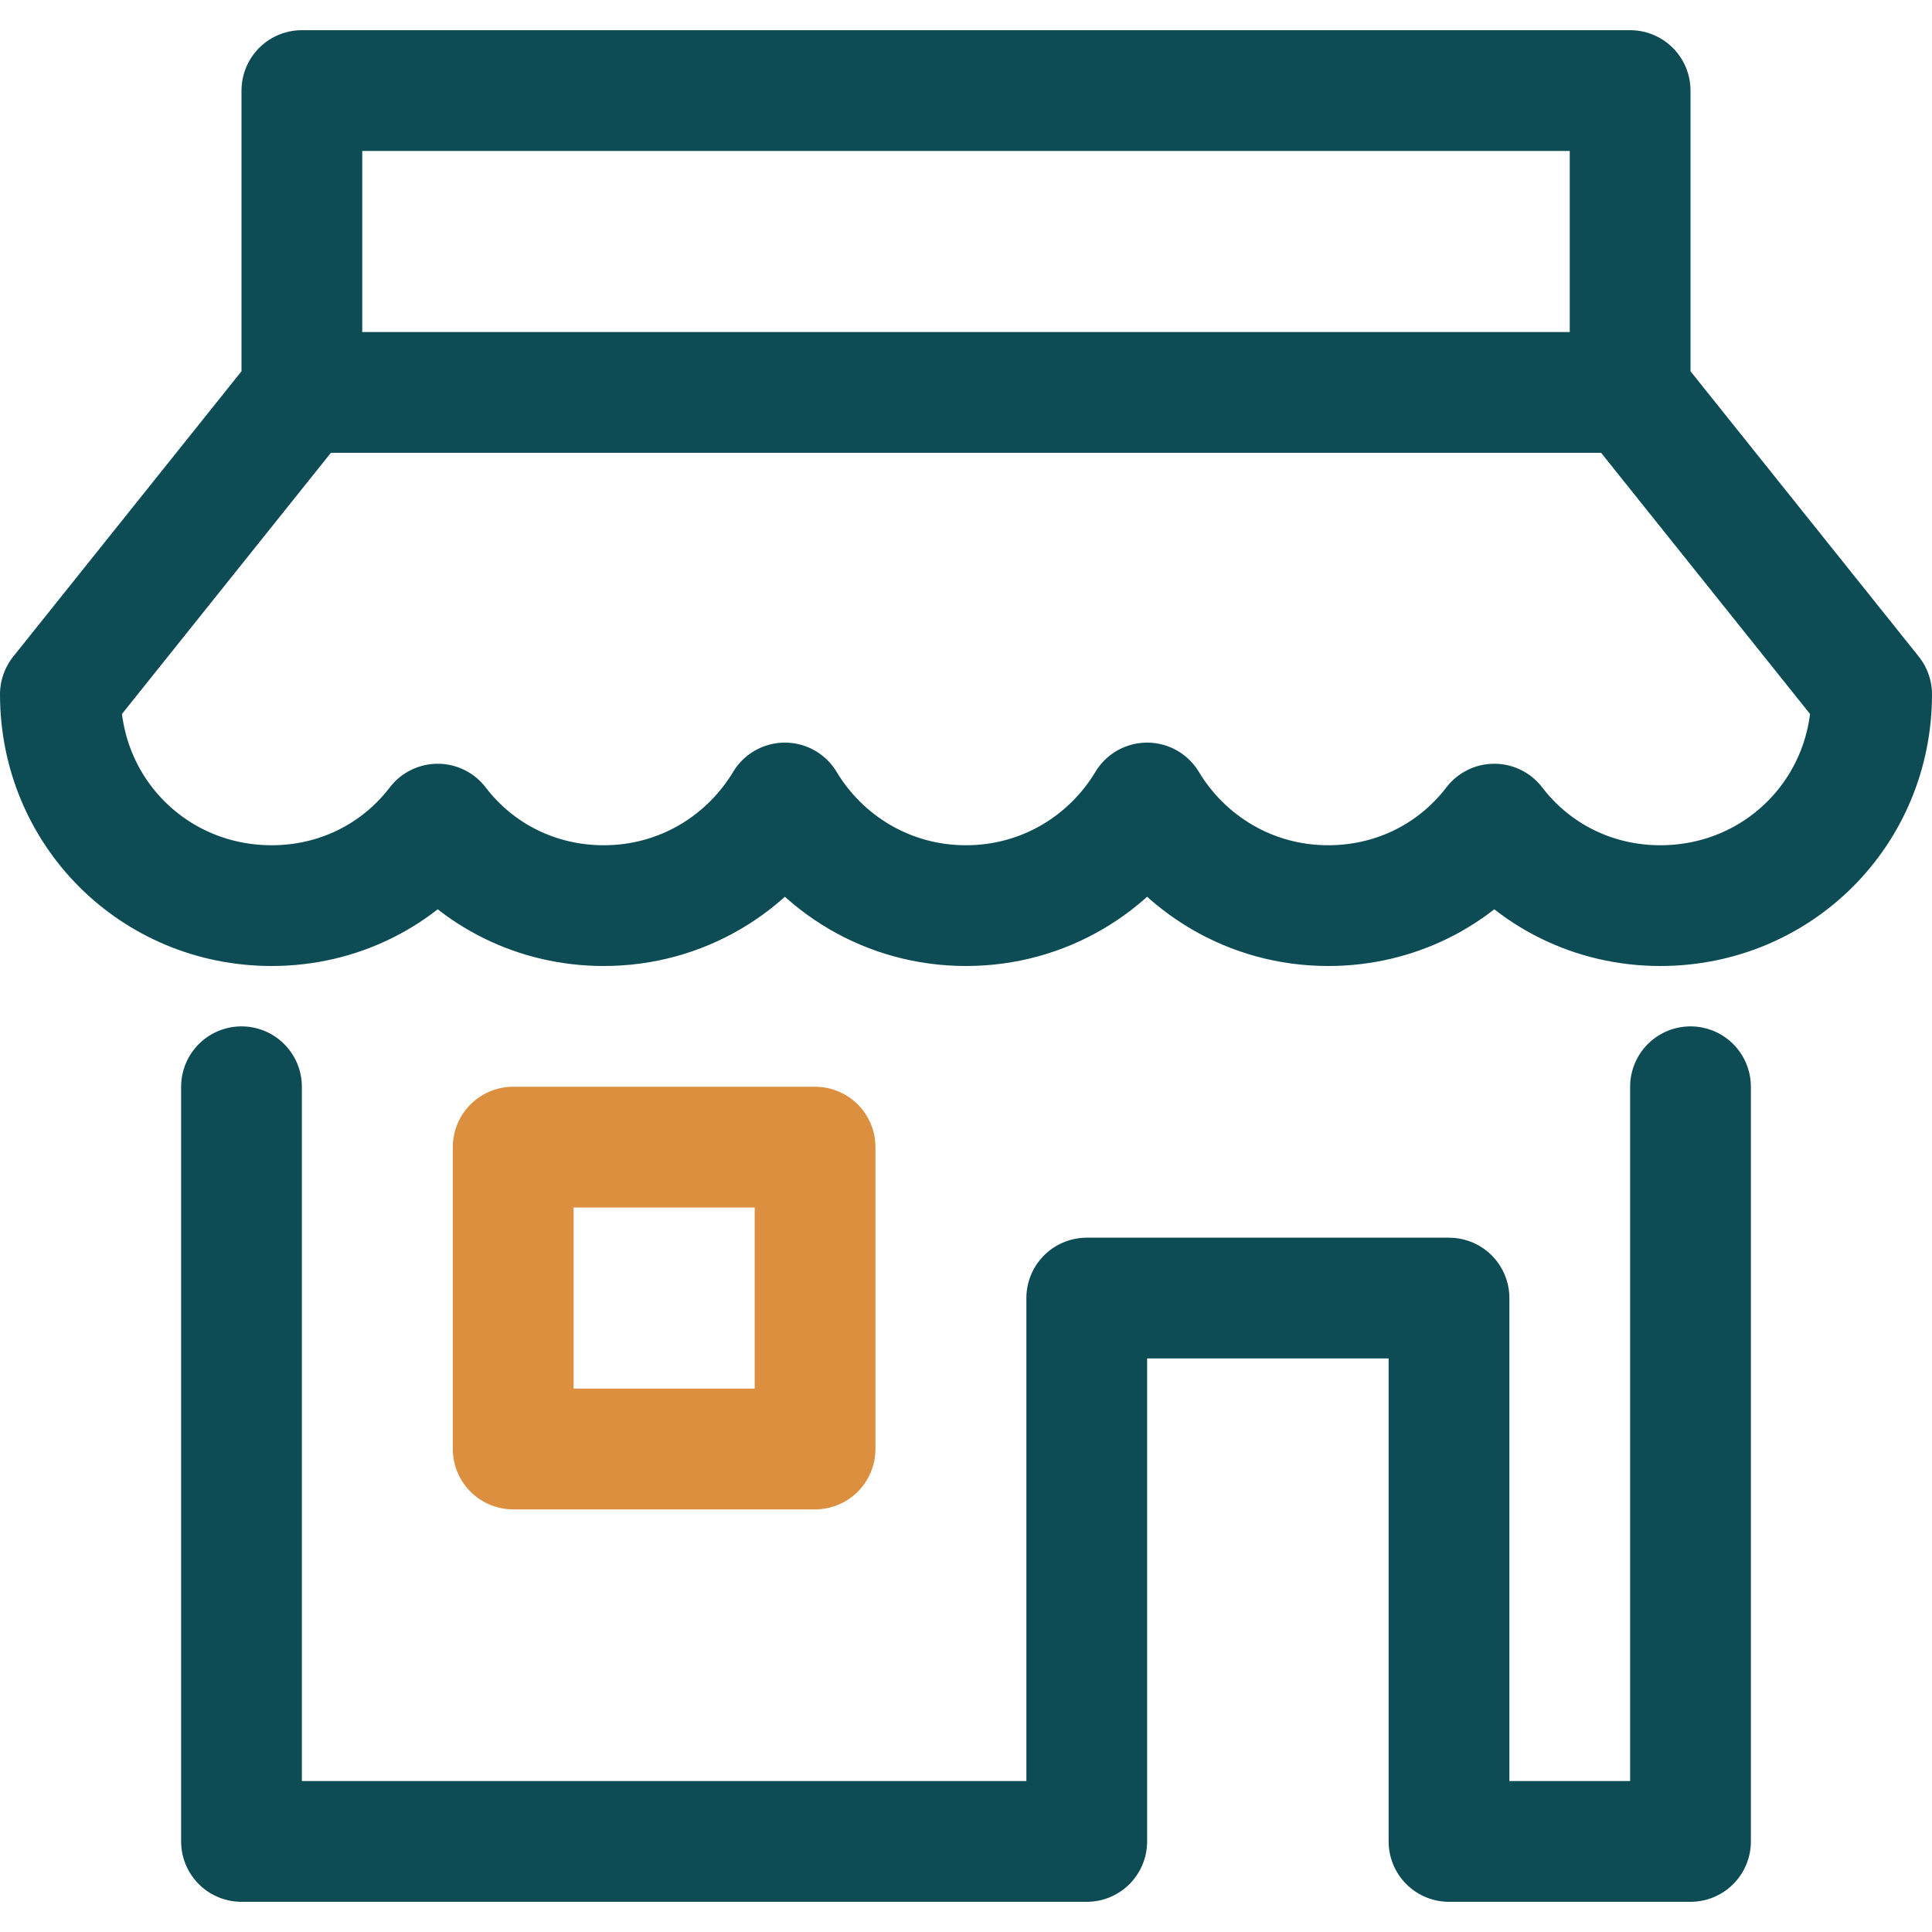
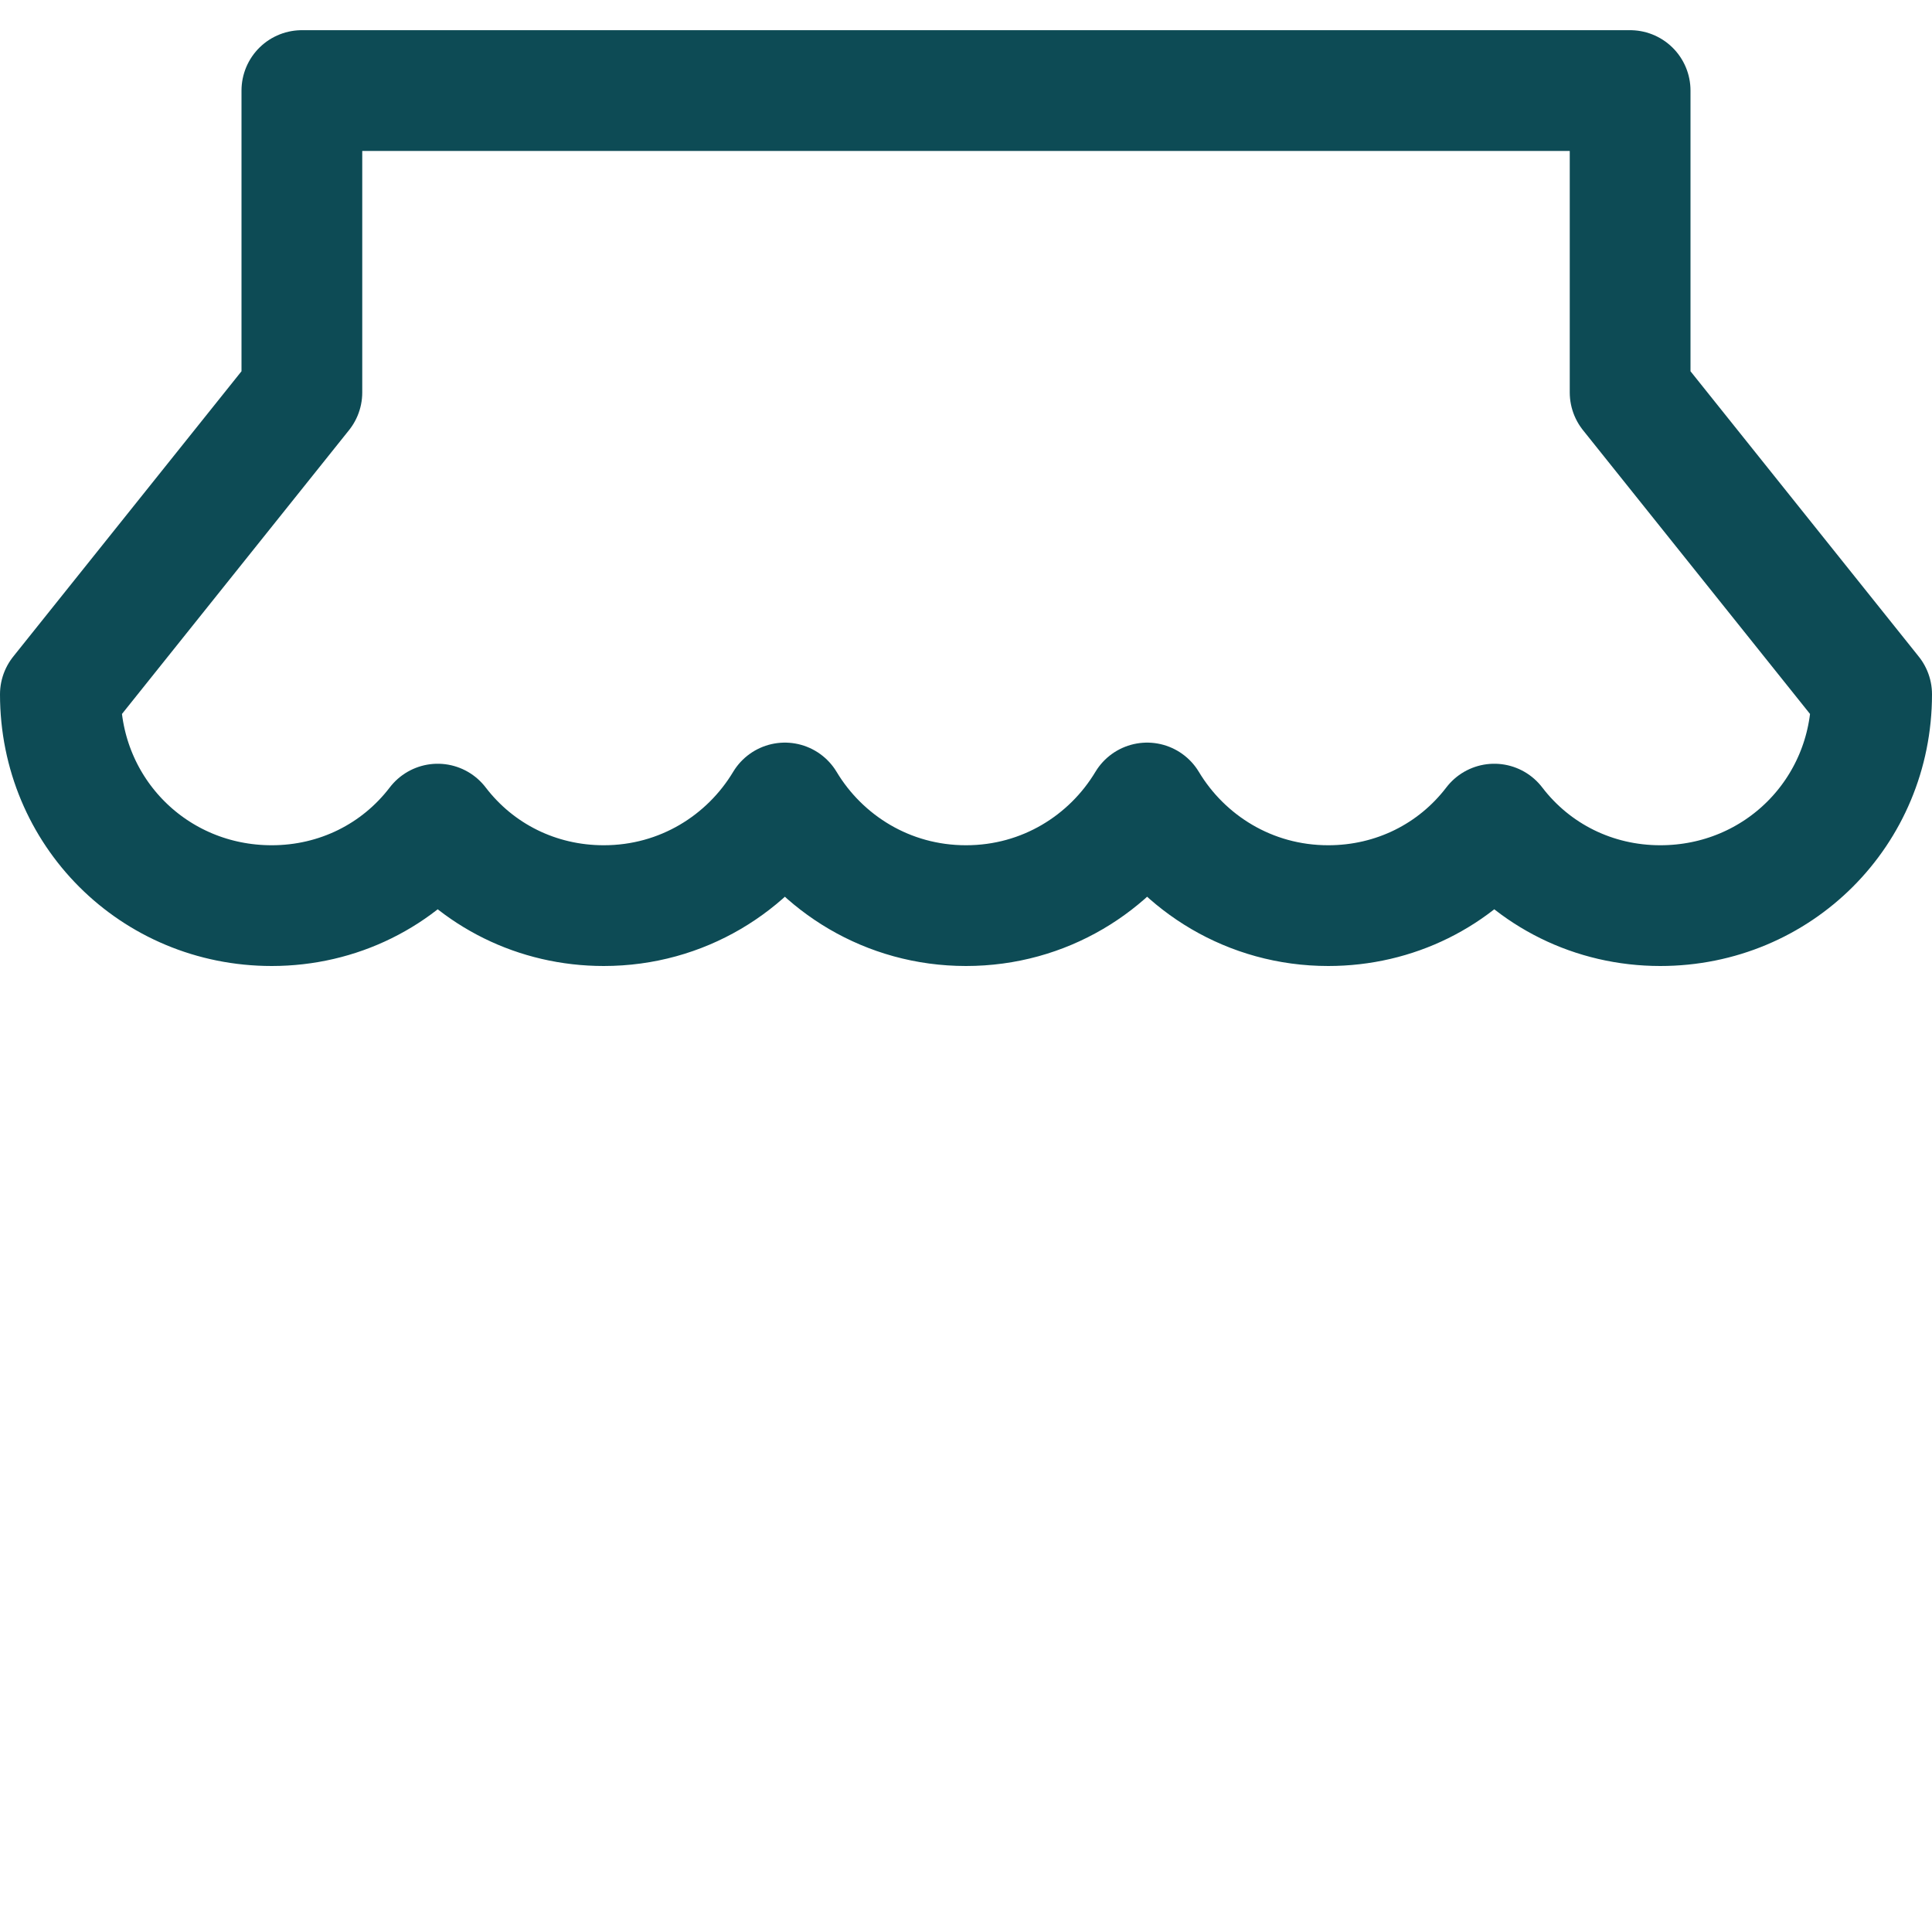
<svg xmlns="http://www.w3.org/2000/svg" width="64" height="64" viewBox="0 0 64 64" fill="none">
-   <path d="M54 13H10" stroke="#0D4B55" stroke-width="4" stroke-linecap="round" stroke-linejoin="round" />
-   <path d="M27 38H17V48H27V38Z" stroke="#DB8F3F" stroke-width="4" stroke-linecap="round" stroke-linejoin="round" />
-   <path d="M8 36V61H36V43H48V61H56V36" stroke="#0D4B55" stroke-width="4" stroke-linecap="round" stroke-linejoin="round" />
  <path d="M54 13V3H10V13L2 23C2 26.9 5.1 30 9 30C11.2 30 13.2 29 14.5 27.3C15.8 29 17.8 30 20 30C22.6 30 24.8 28.6 26 26.6C27.2 28.6 29.4 30 32 30C34.6 30 36.8 28.6 38 26.6C39.2 28.6 41.4 30 44 30C46.2 30 48.2 29 49.5 27.3C50.8 29 52.8 30 55 30C58.9 30 62 26.9 62 23L54 13Z" stroke="#0D4B55" stroke-width="4" stroke-linecap="round" stroke-linejoin="round" />
</svg>